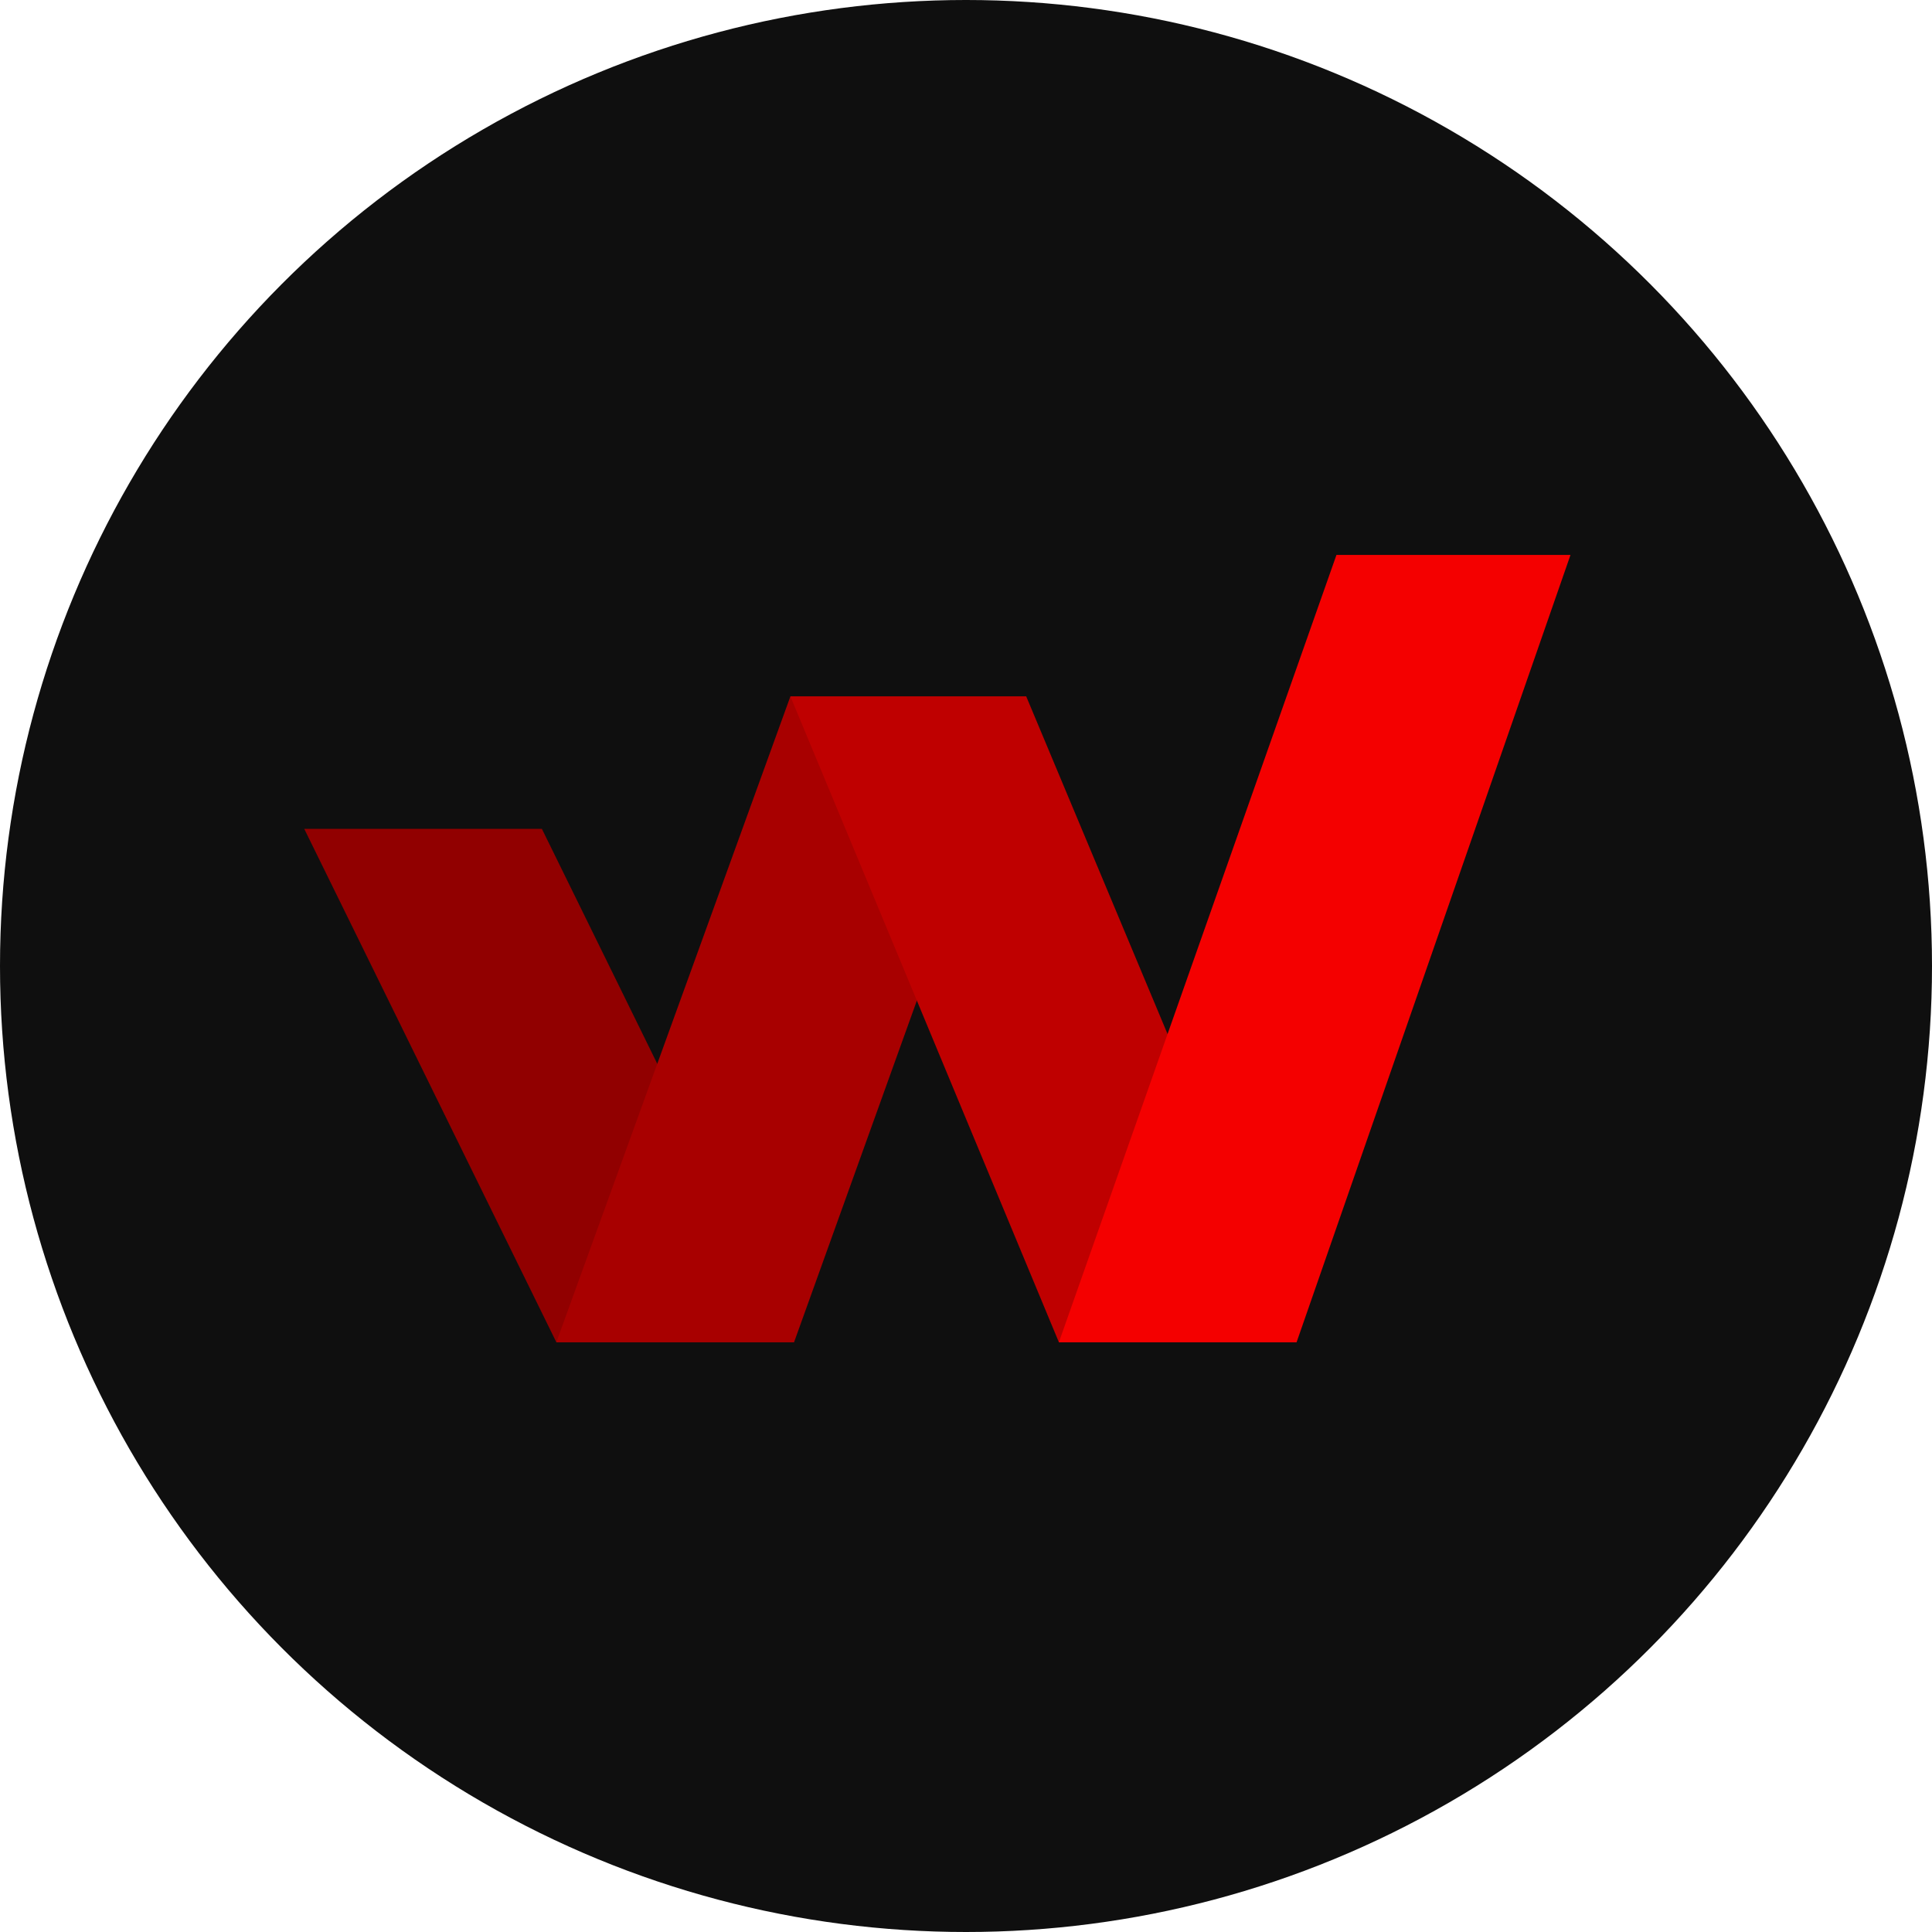
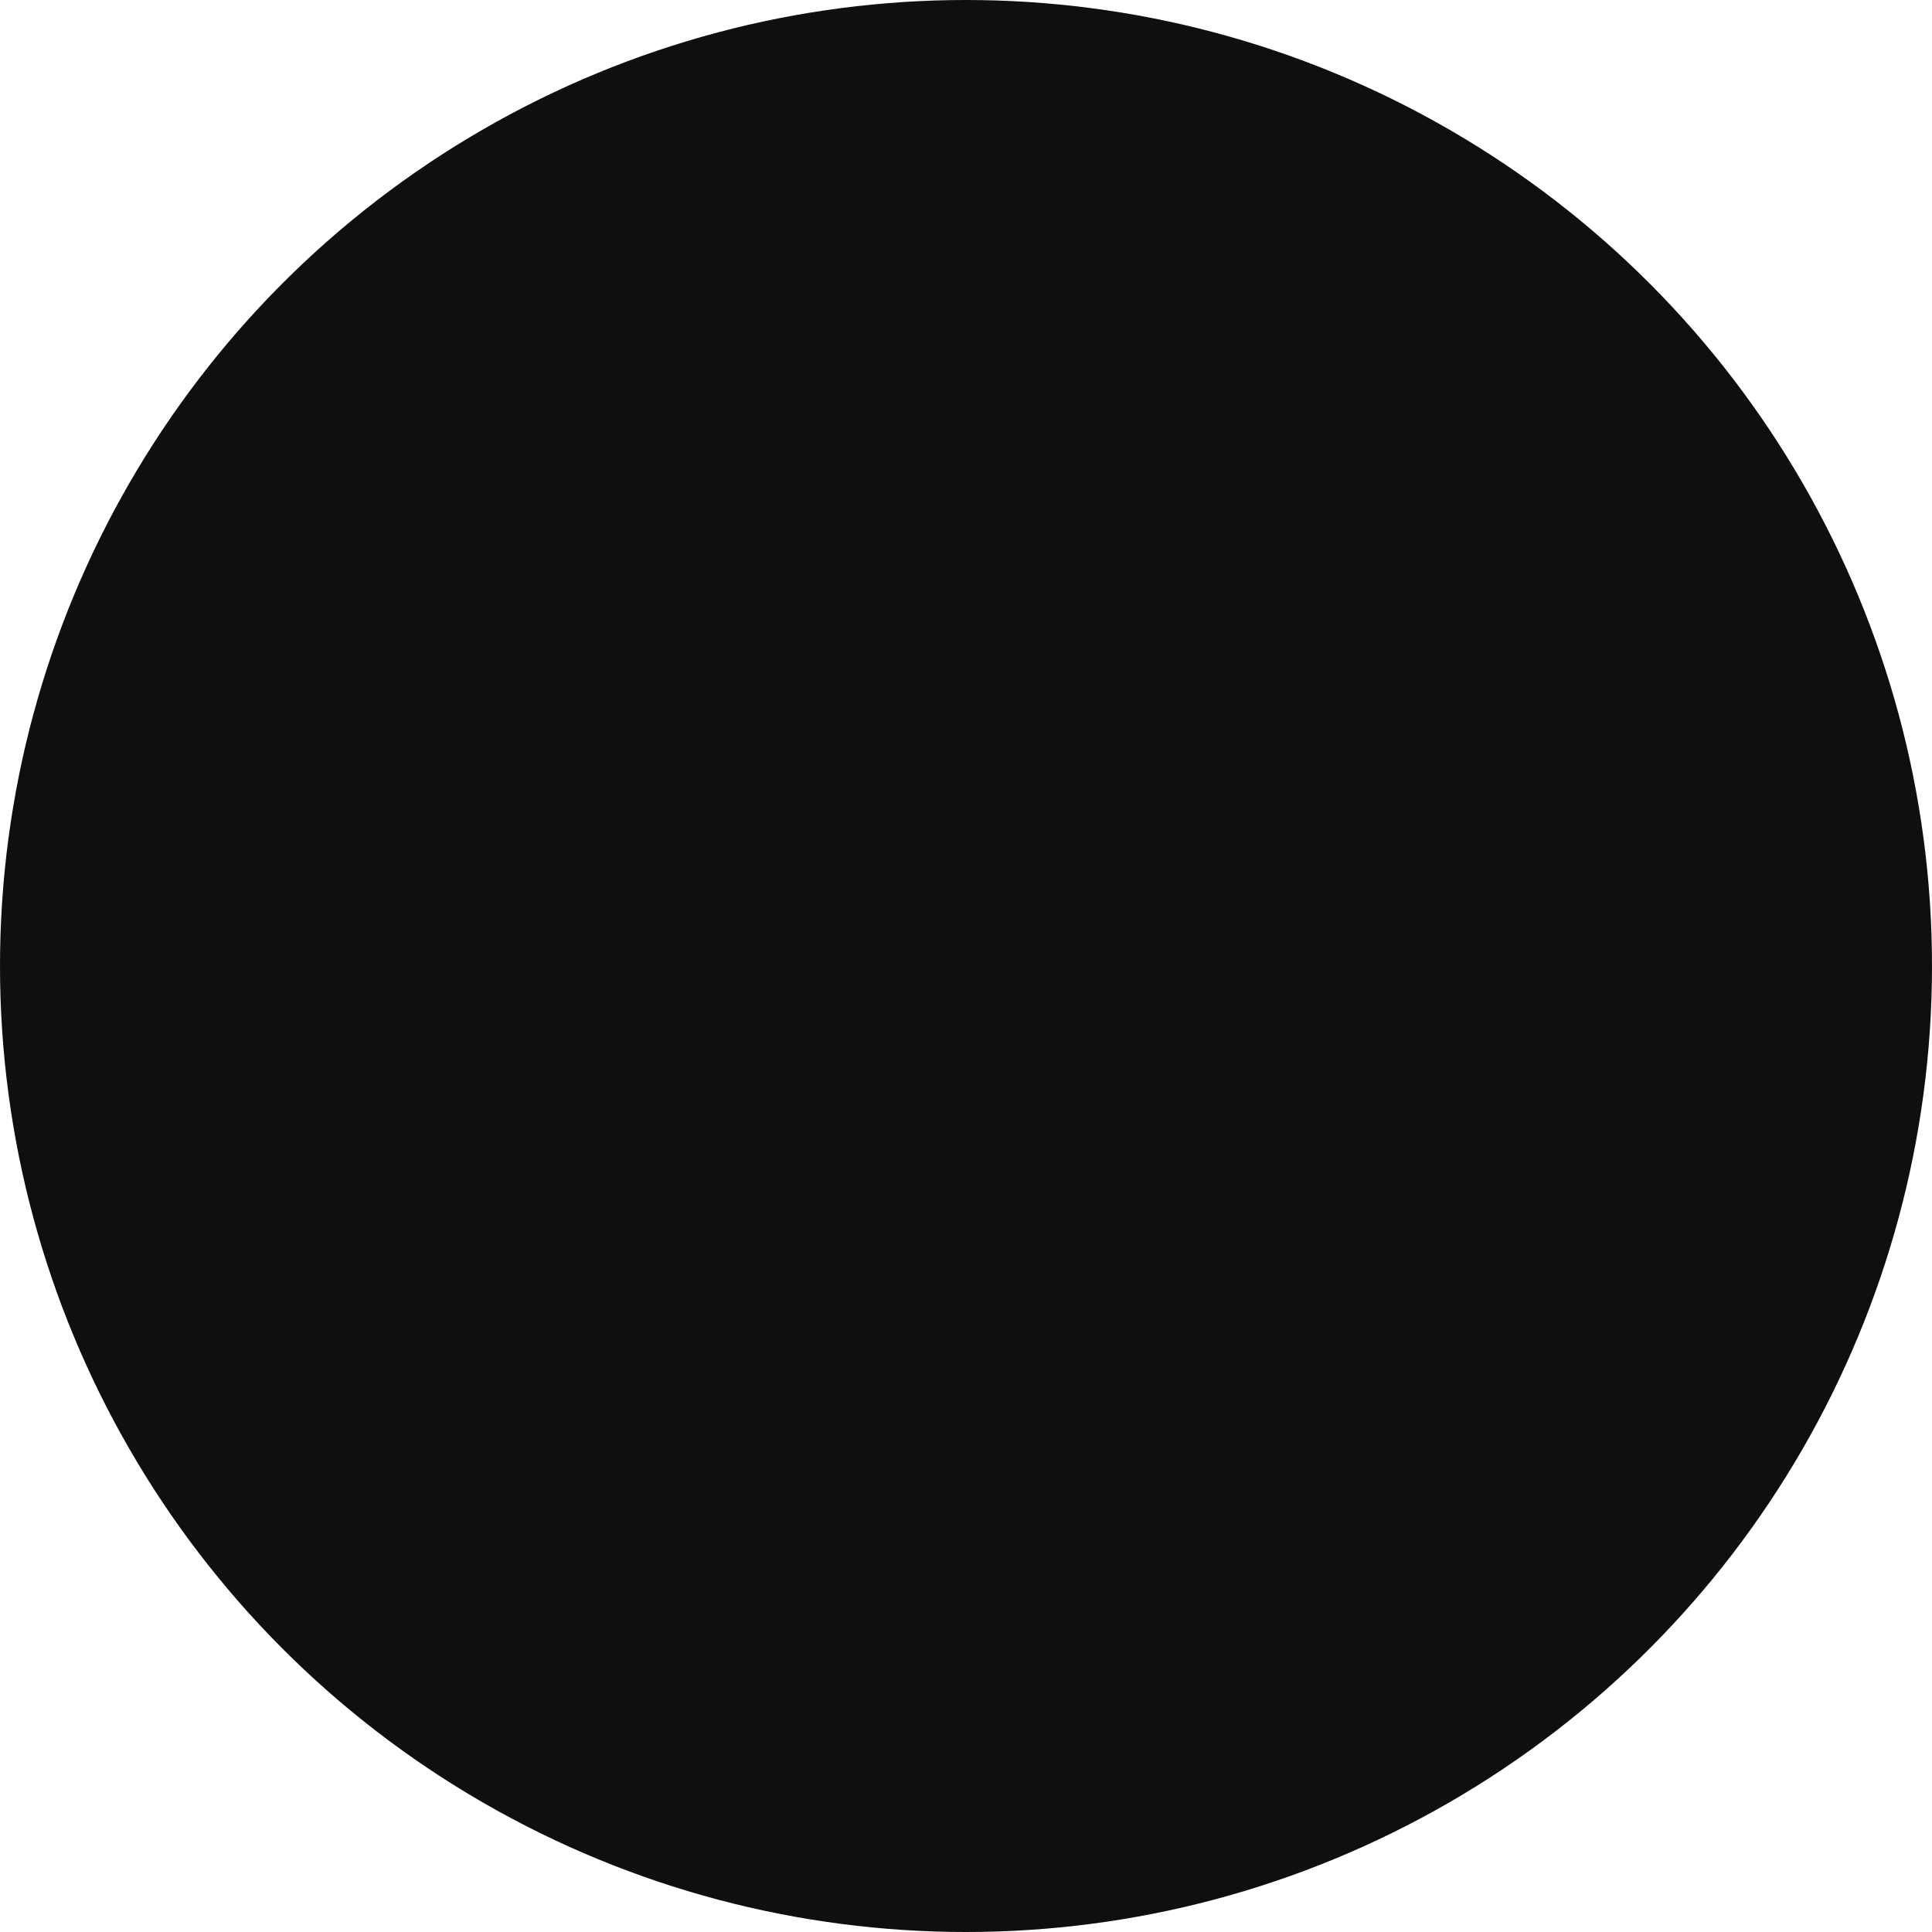
<svg xmlns="http://www.w3.org/2000/svg" width="36" height="36" viewBox="0 0 36 36" fill="none">
  <circle cx="18" cy="18" r="18" fill="#0F0F0F" />
-   <path fill-rule="evenodd" clip-rule="evenodd" d="M5.669 15.444H10.097L14.796 25.011H10.367L5.669 15.444Z" fill="#910000" />
-   <path fill-rule="evenodd" clip-rule="evenodd" d="M14.728 12.976H19.122L14.796 25.011H10.367L14.728 12.976Z" fill="#A80000" />
-   <path fill-rule="evenodd" clip-rule="evenodd" d="M14.728 12.976H19.122L24.16 25.011H19.731L14.728 12.976Z" fill="#BF0000" />
-   <path fill-rule="evenodd" clip-rule="evenodd" d="M24.16 25.011H19.731L24.903 10.34H29.264L24.16 25.011Z" fill="#F40000" />
</svg>